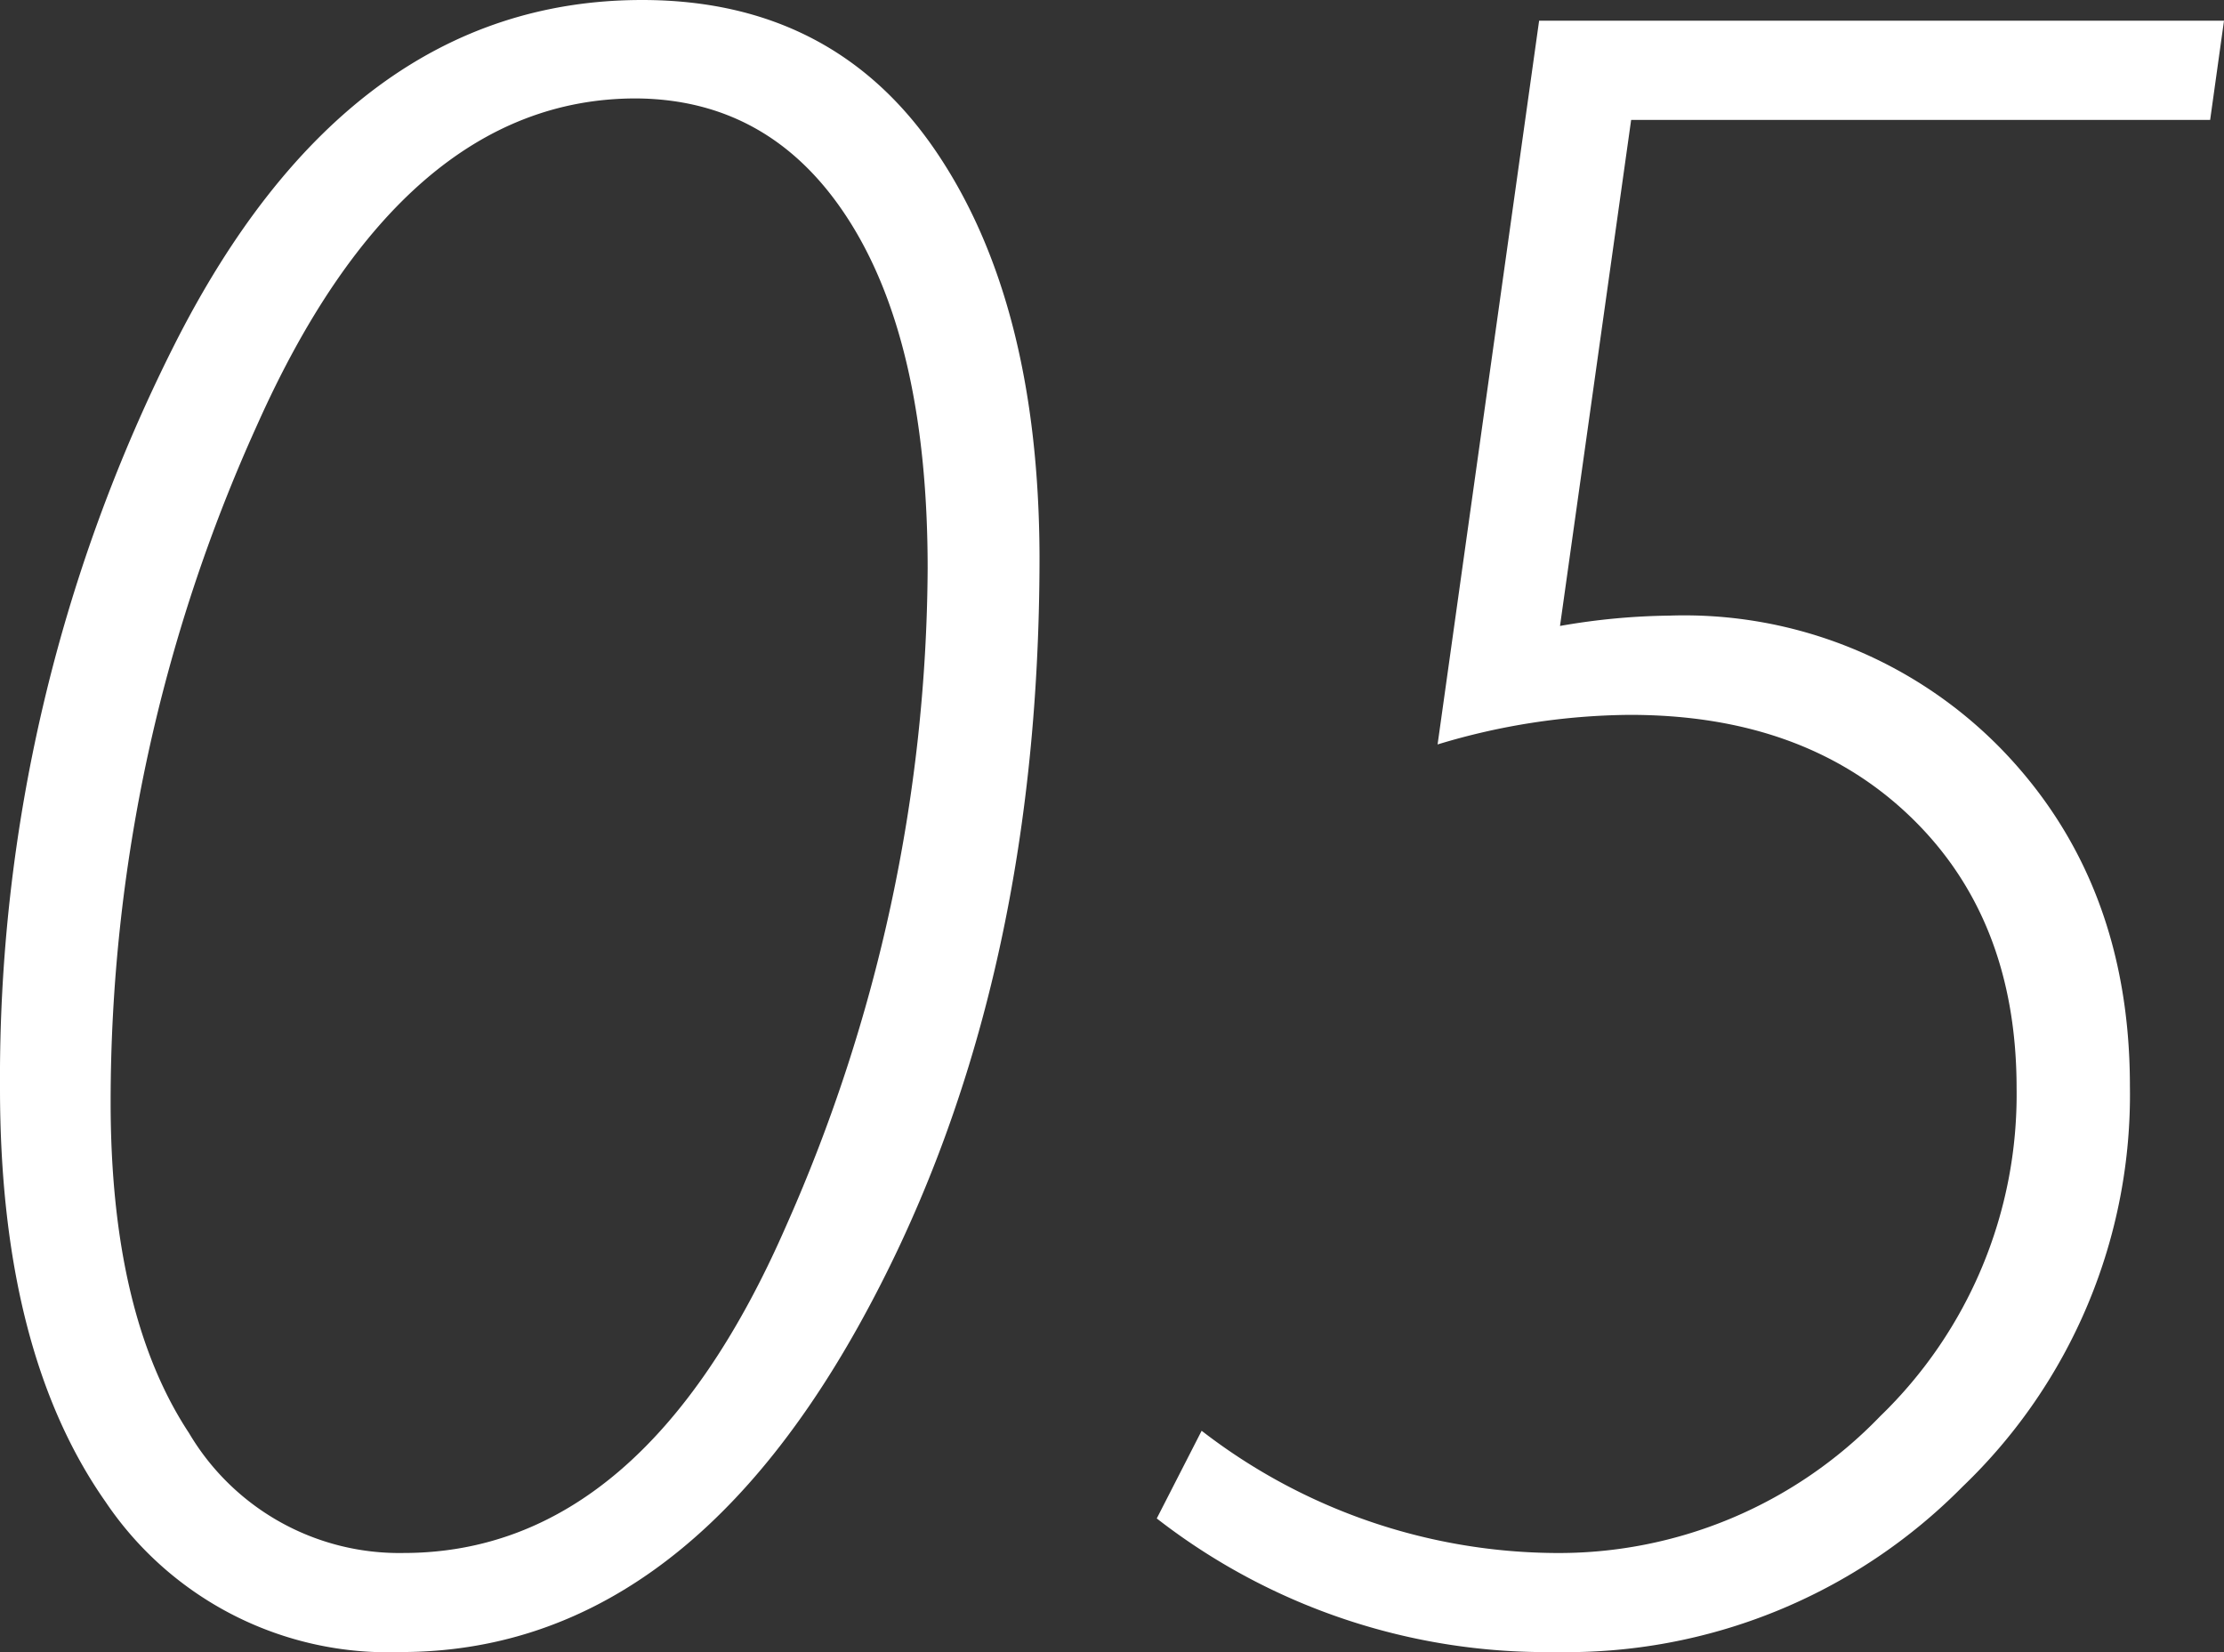
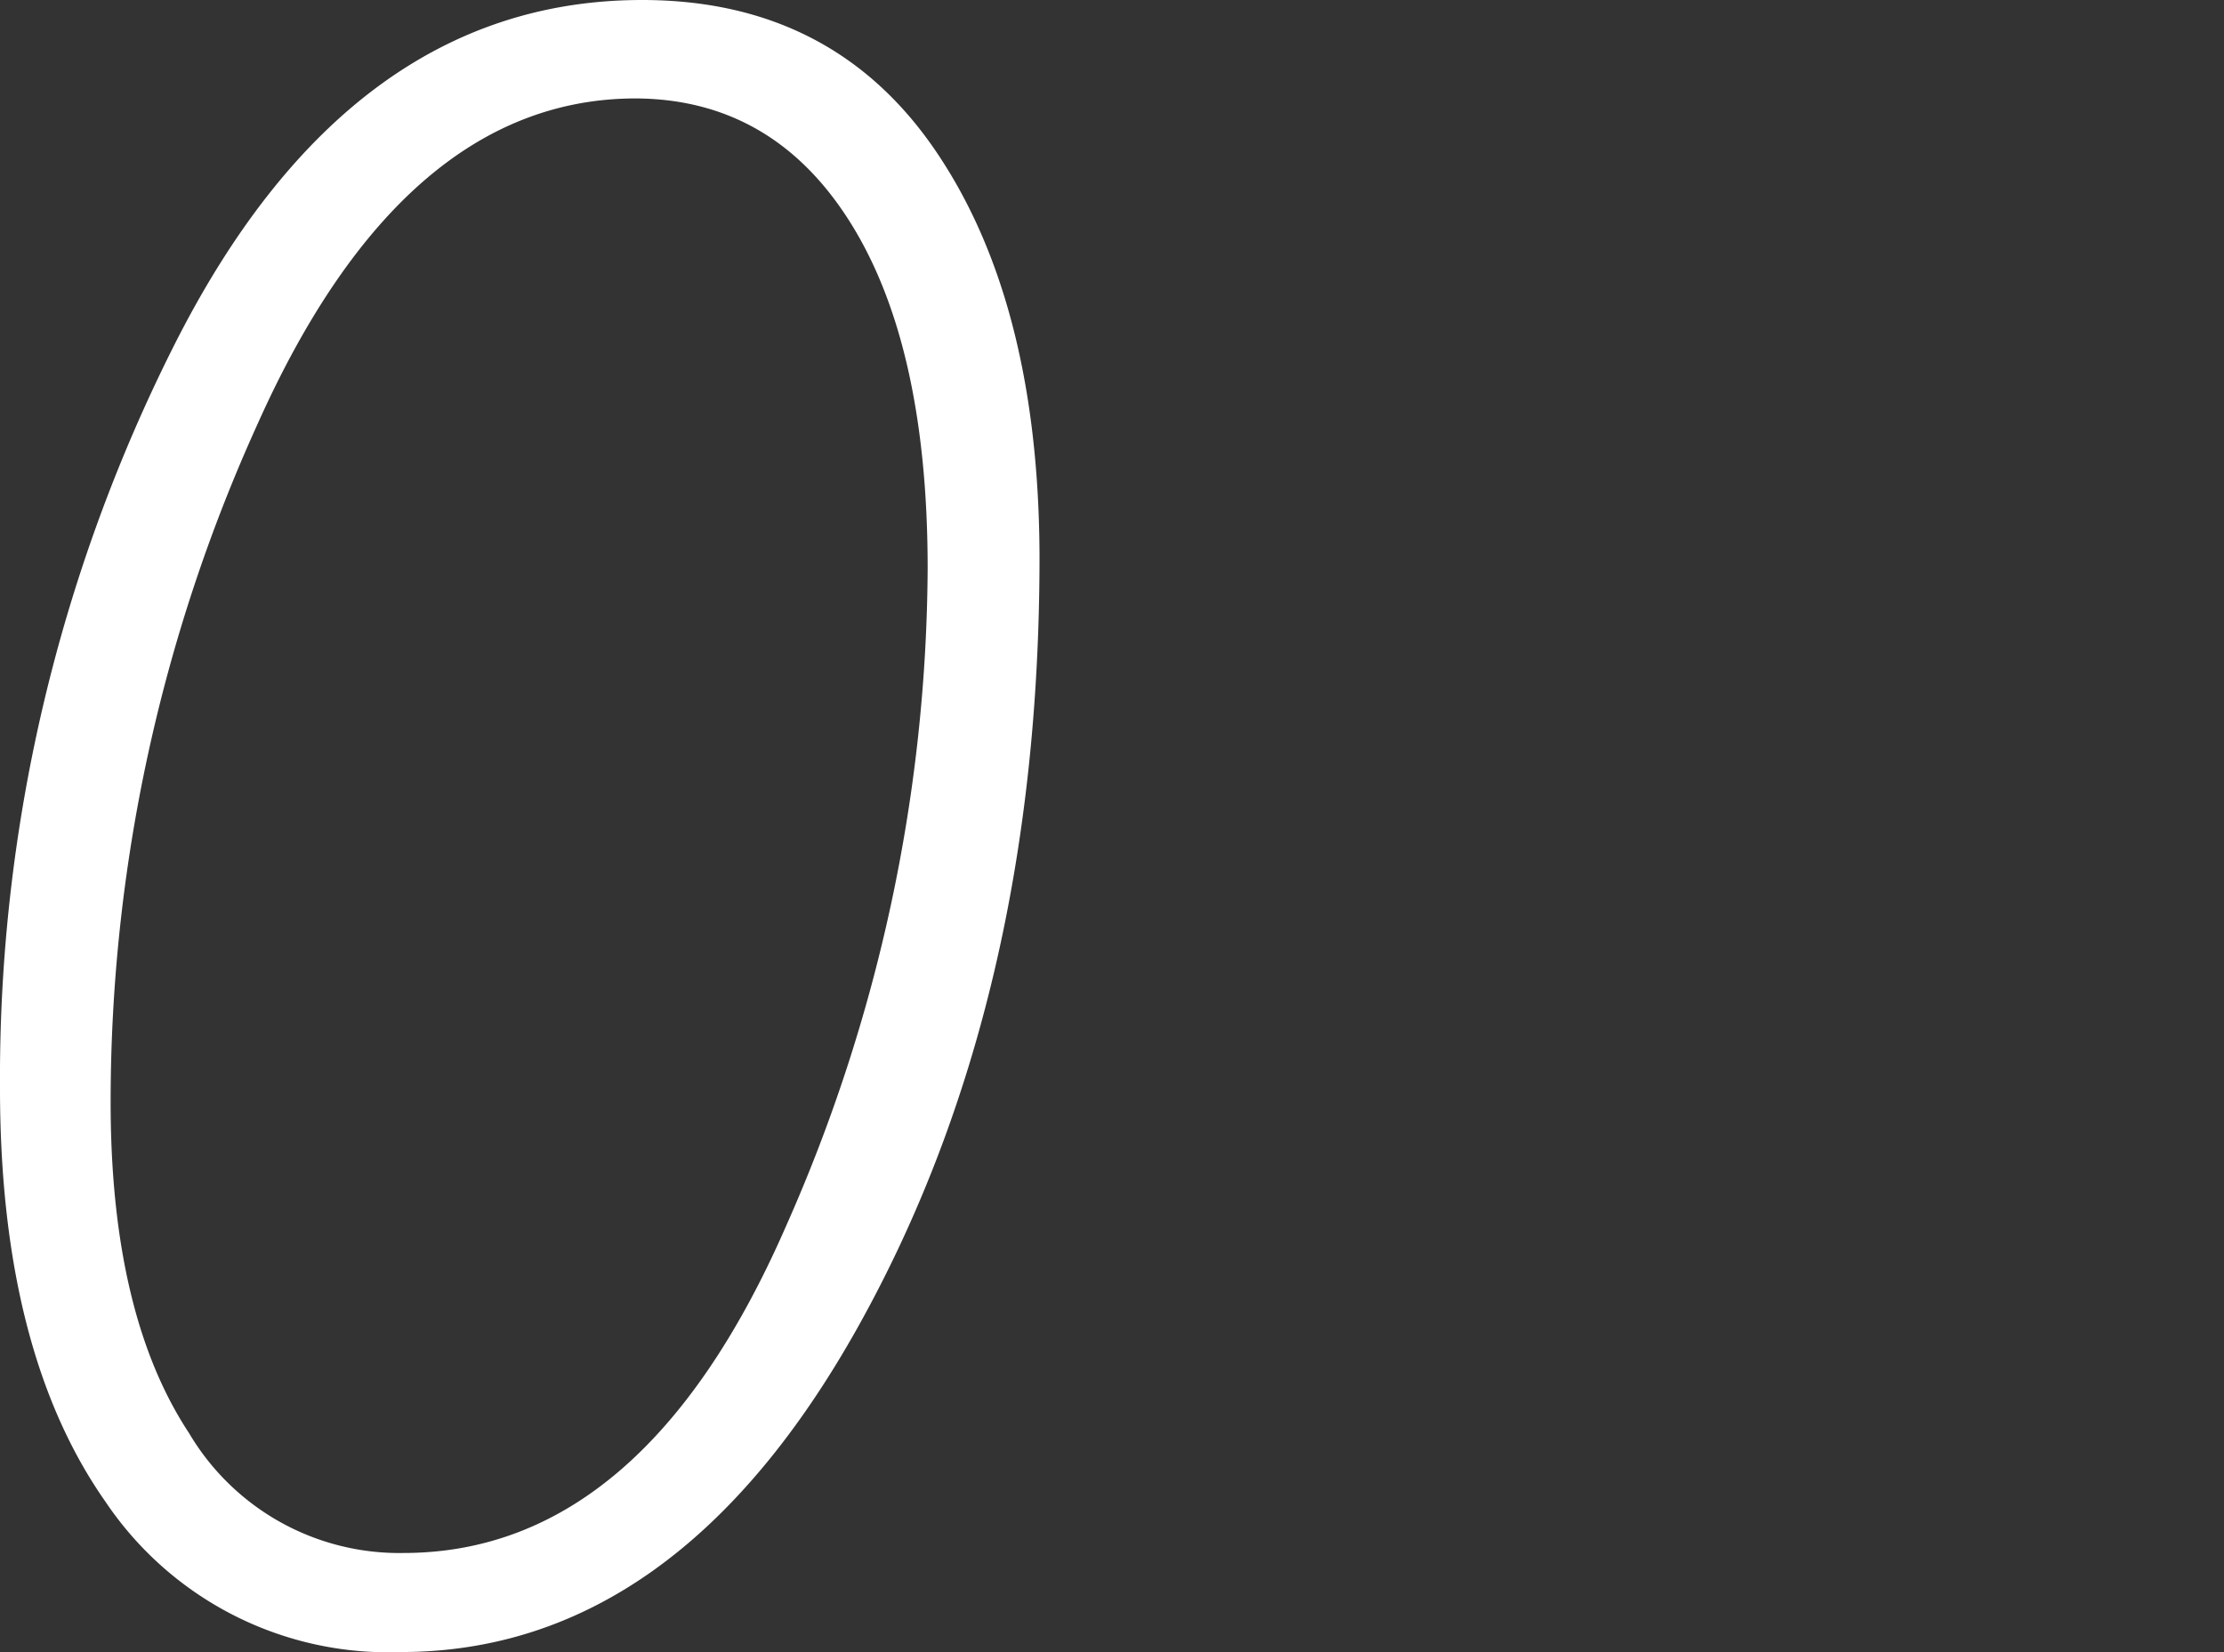
<svg xmlns="http://www.w3.org/2000/svg" width="107.55" height="79.89" viewBox="0 0 107.55 79.89">
  <rect x="0" y="0" width="107.55" height="79.89" fill="#333333" stroke="none" />
  <defs>
    <style>
      .cls-1 {
        fill: #fff;
      }
    </style>
  </defs>
  <g id="レイヤー_2" data-name="レイヤー 2">
    <g id="レイヤー_1-2" data-name="レイヤー 1">
      <g>
        <path class="cls-1" d="M31.05,0q9.25,0,14.22,7.33t5,19.6q0,21.53-8.78,37.24T19.4,79.89A16.47,16.47,0,0,1,5.1,72.62Q0,65.35,0,52.63A78.72,78.72,0,0,1,8.42,16.7Q16.84,0,31.05,0ZM19.51,75.1Q31.1,75.1,38,59.32a79.26,79.26,0,0,0,6.86-31.83q0-10.77-3.74-16.73t-10.37-6q-11.26,0-18.31,15.78A79.26,79.26,0,0,0,5.35,53.3q0,10.26,3.79,16A11.81,11.81,0,0,0,19.51,75.1Z" />
-         <path class="cls-1" d="M107.55,1l-.67,4.8h-28L75.44,30.27a32.5,32.5,0,0,1,5.3-.5,21.41,21.41,0,0,1,16,6.41Q103,42.6,103,52.52a26.24,26.24,0,0,1-8.09,19.37,26.9,26.9,0,0,1-19.68,8,30.68,30.68,0,0,1-19.29-6.46l2.17-4.24a28.23,28.23,0,0,0,17,5.91,21.57,21.57,0,0,0,15.81-6.61,21.63,21.63,0,0,0,6.6-15.86q0-8.19-5.13-13.13t-13.6-4.93A32.72,32.72,0,0,0,69.52,36L74.43,1Z" />
      </g>
    </g>
  </g>
</svg>